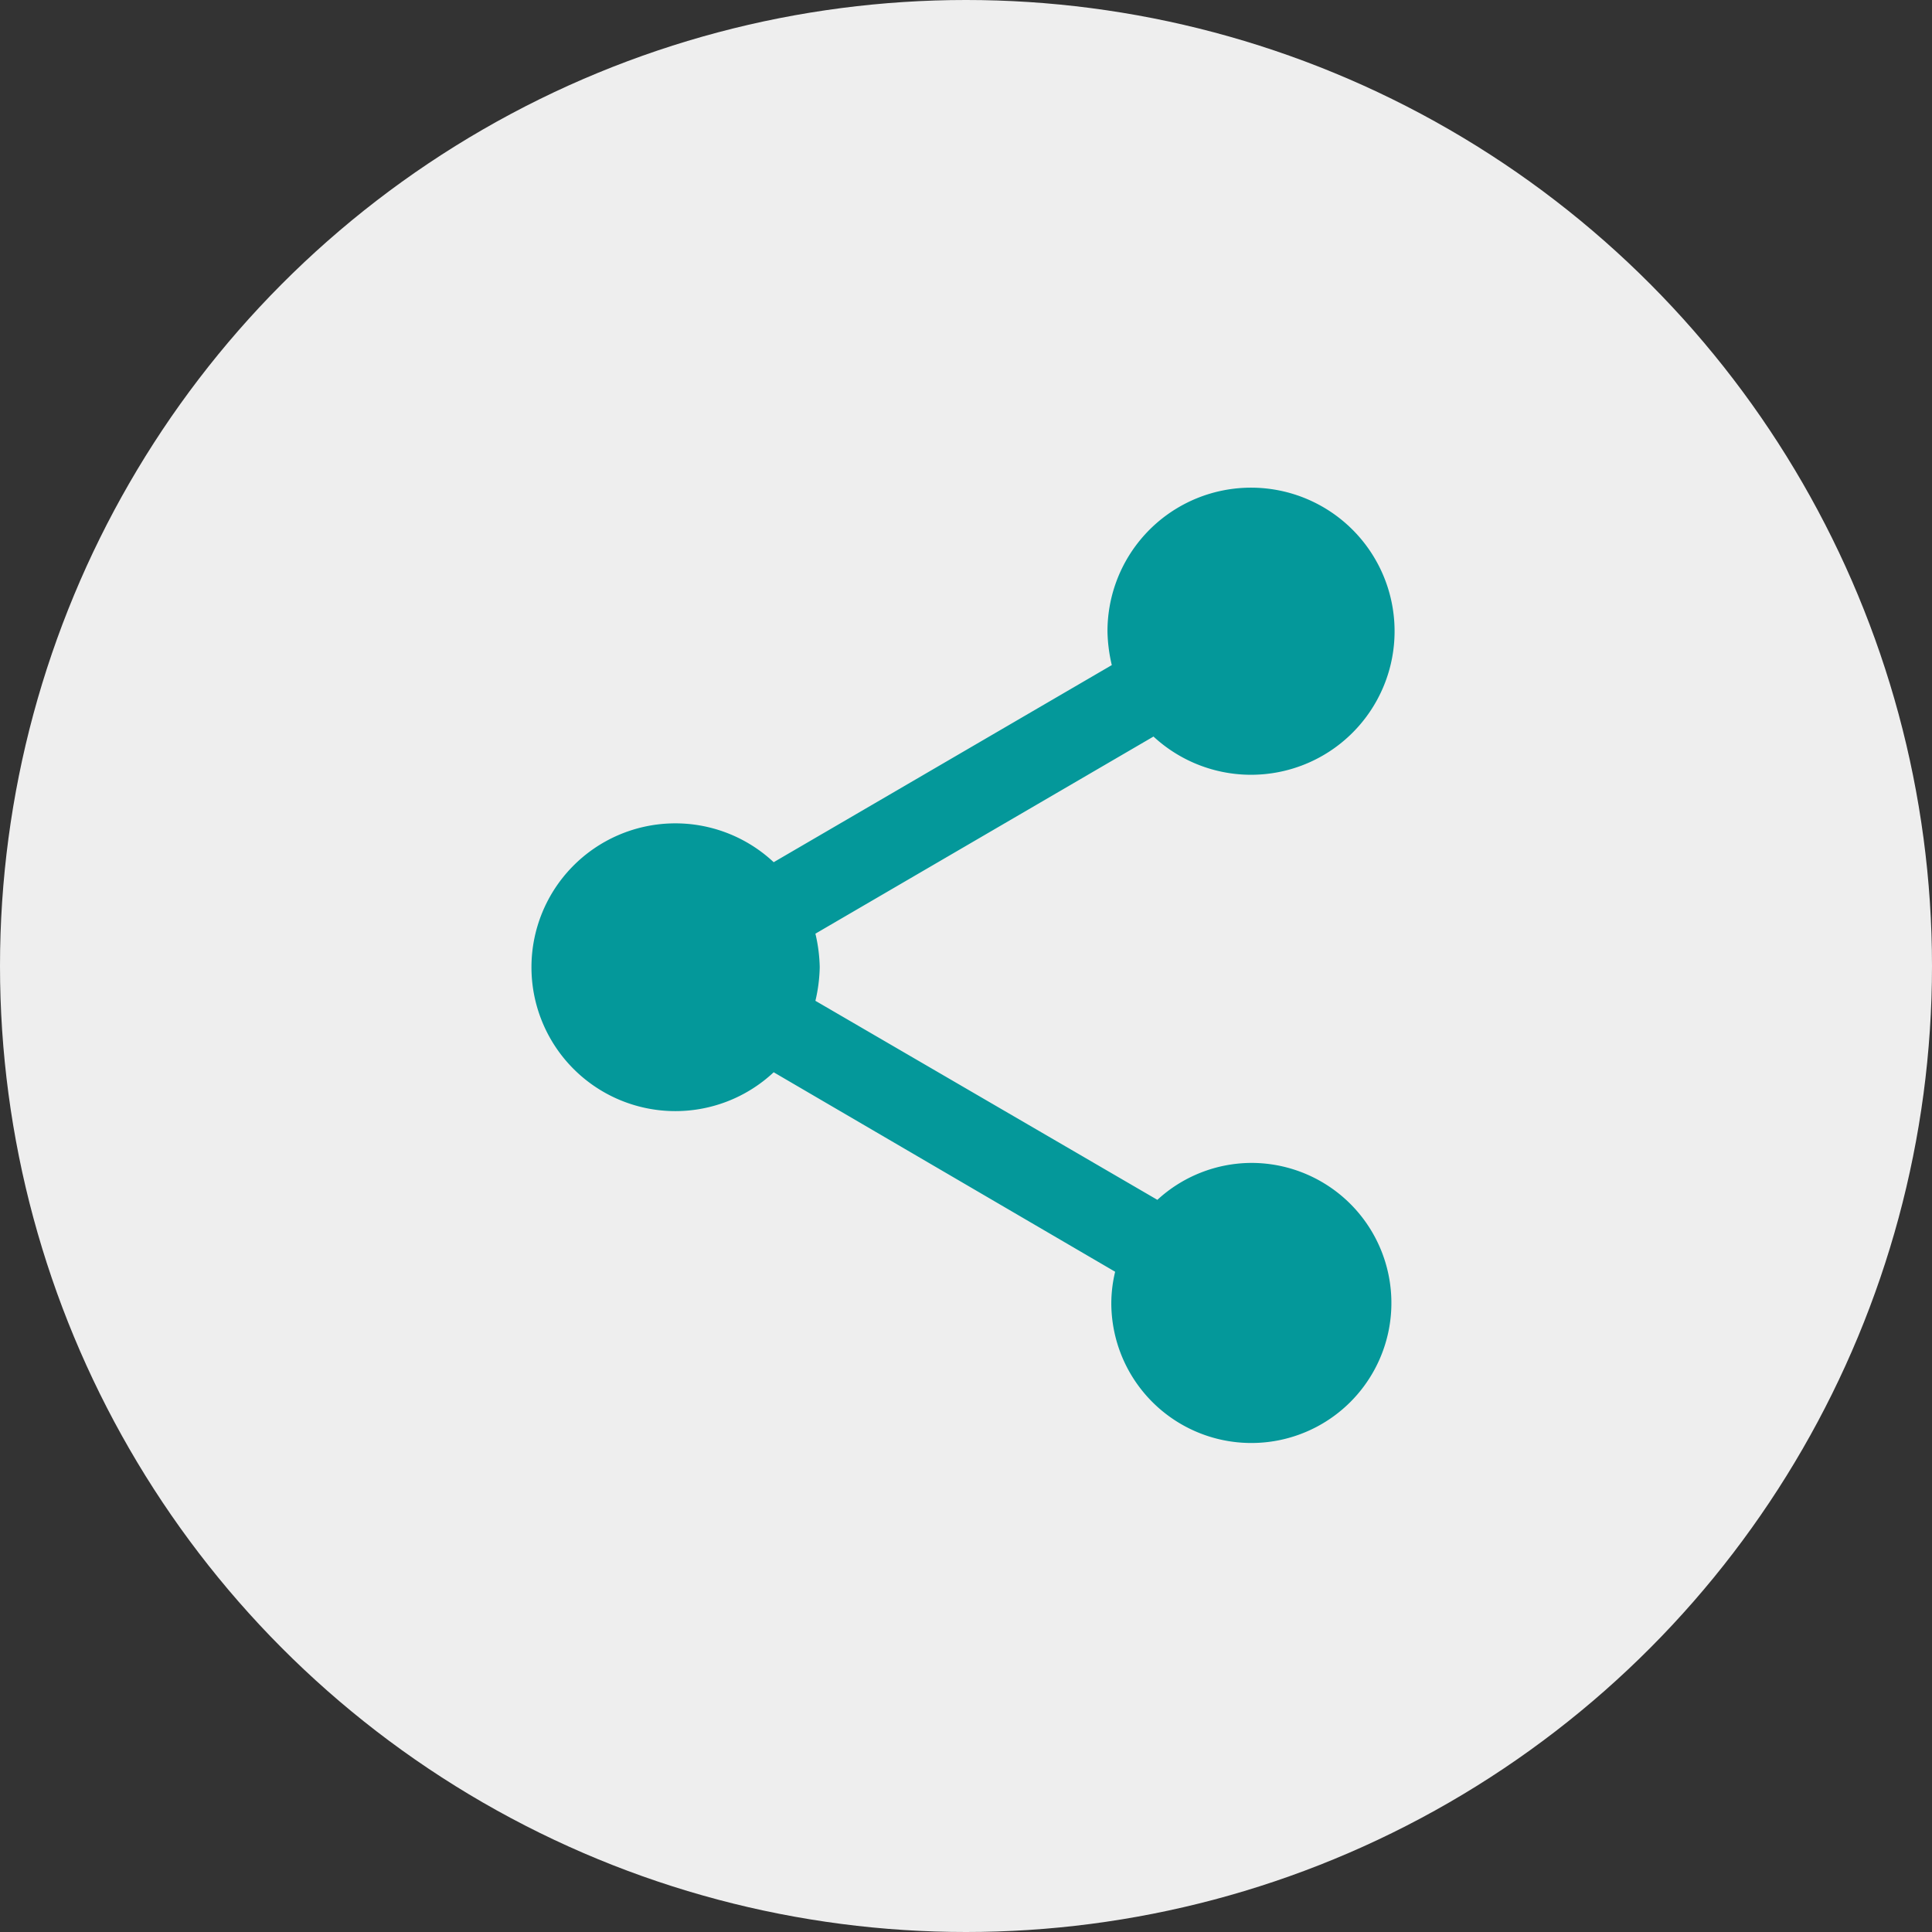
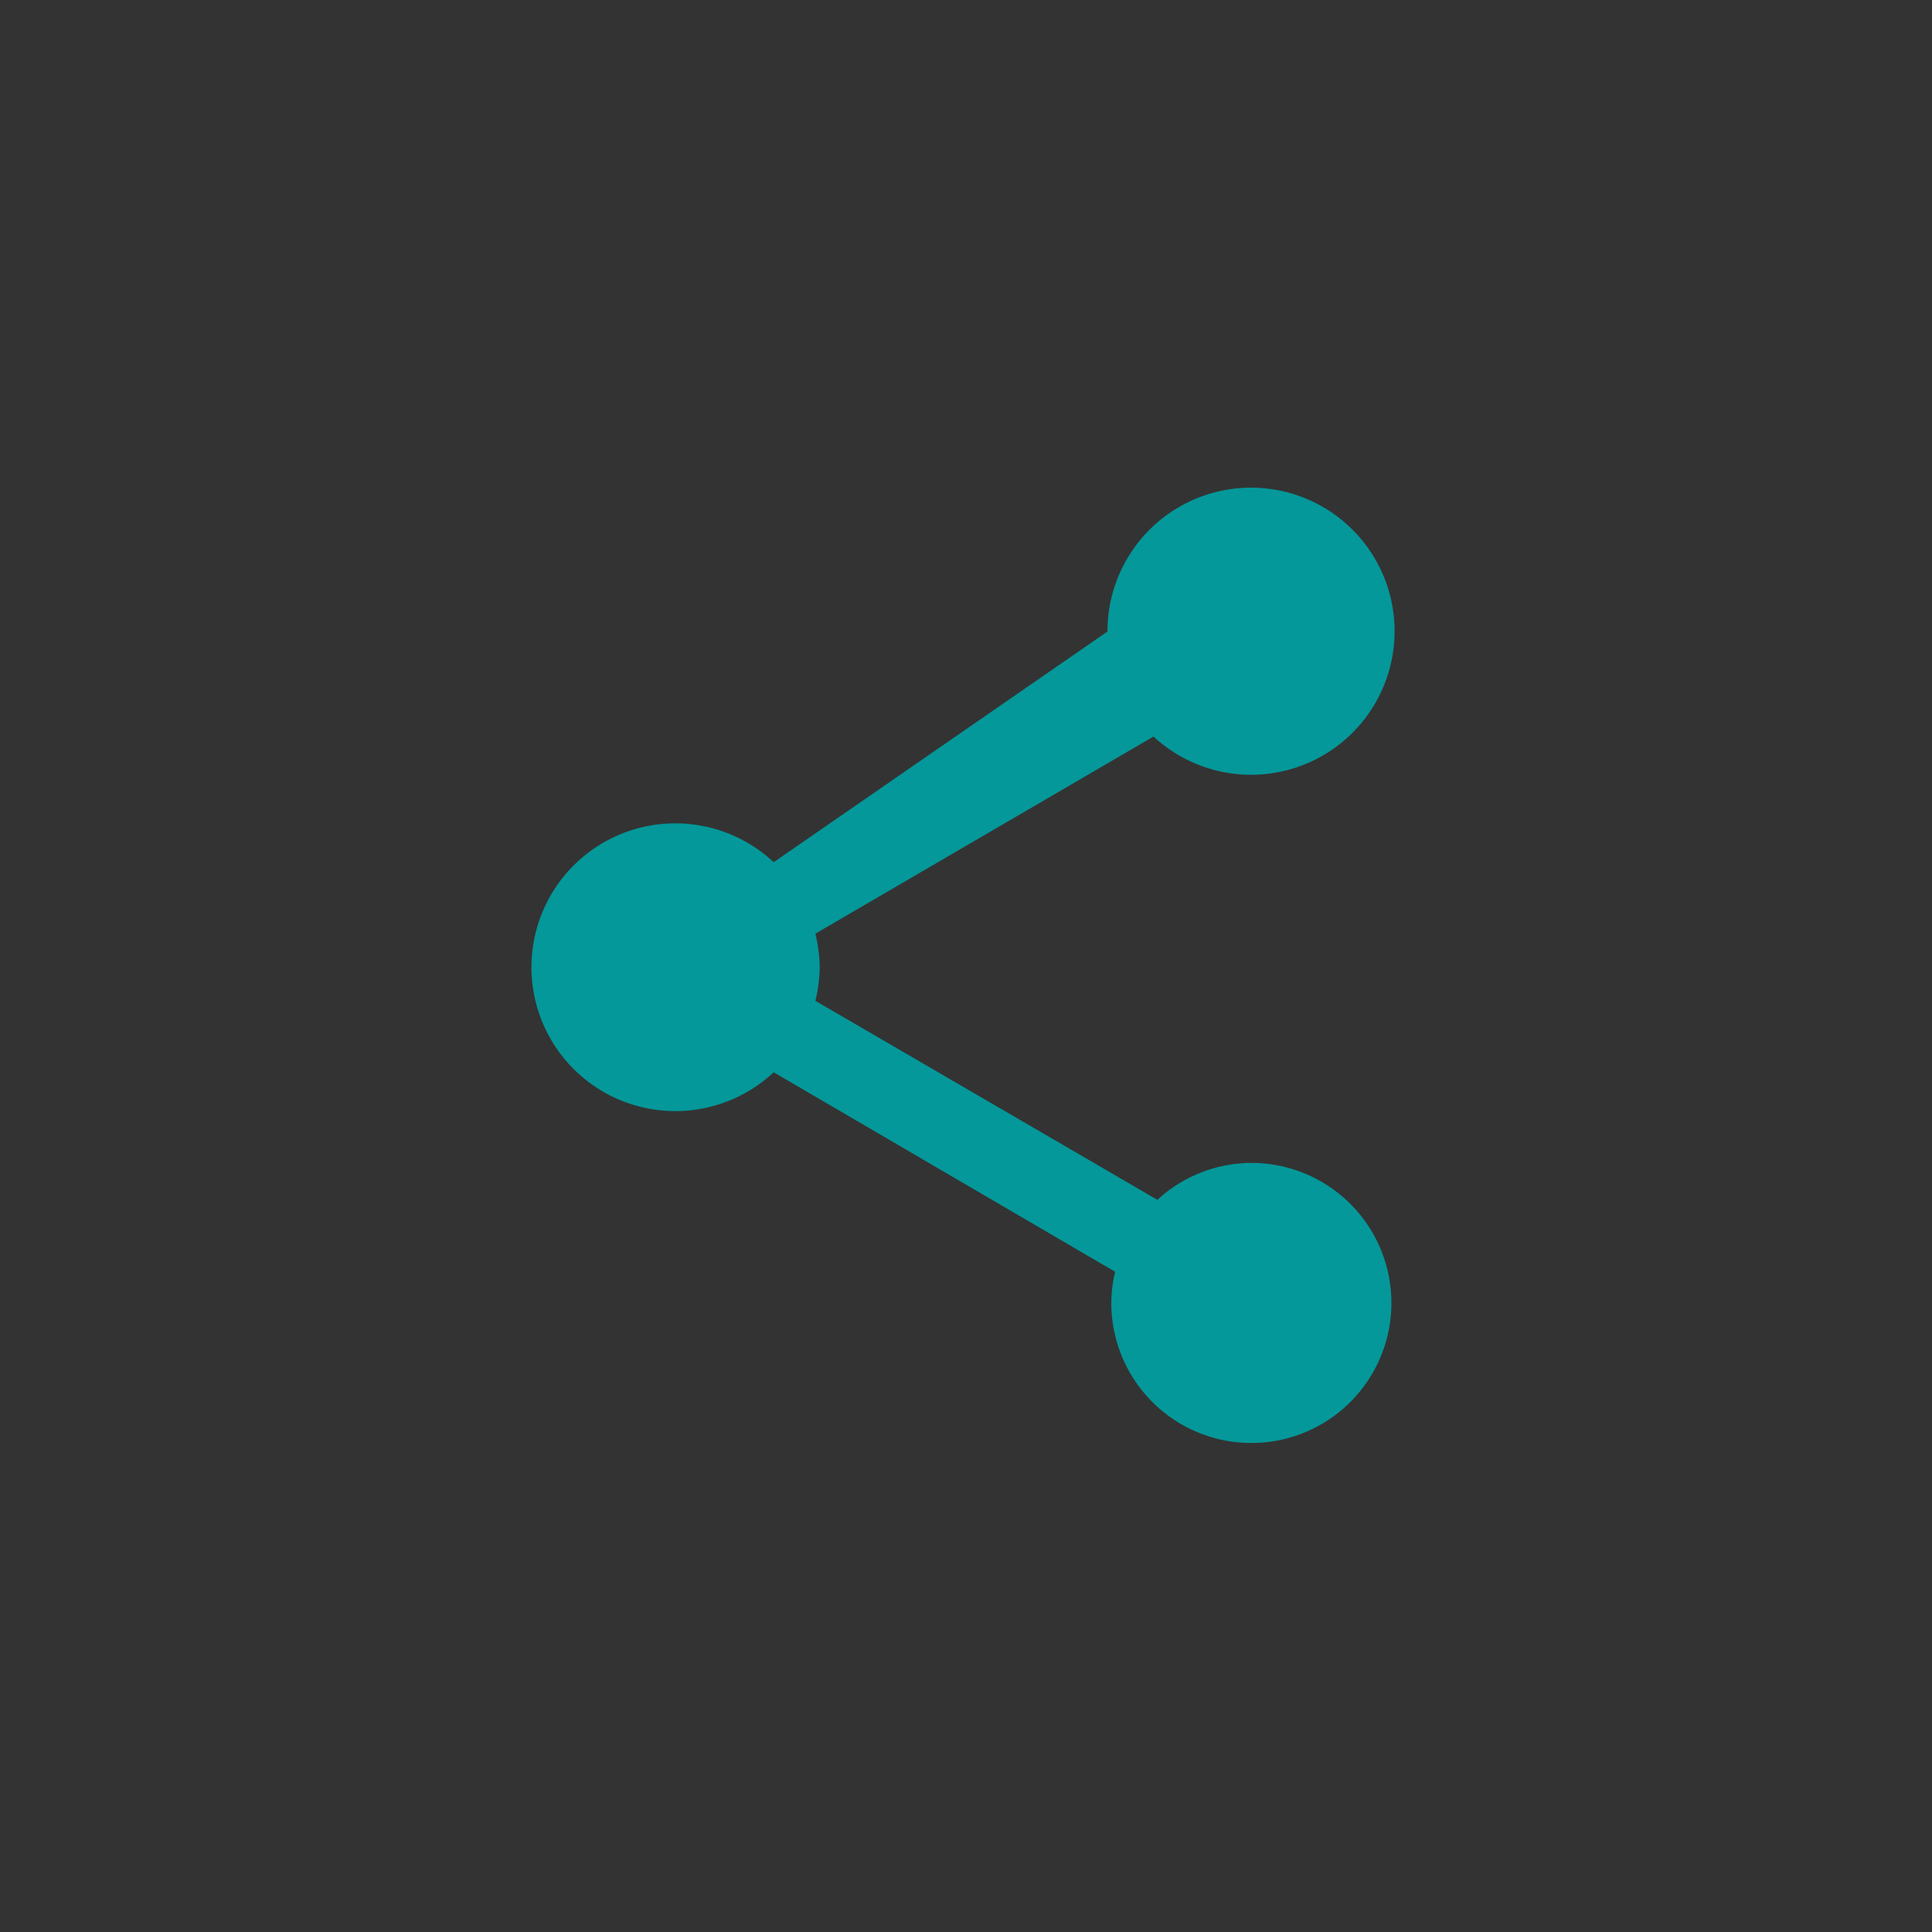
<svg xmlns="http://www.w3.org/2000/svg" viewBox="-20217 8646 217.904 217.904">
  <rect x="-20217" y="8646" width="217.904" height="217.904" fill="#333333" stroke="none" />
  <defs>
    <style>.a{fill:#eee;}.b{fill:#04989a;}</style>
  </defs>
  <g transform="translate(-20441 7398)">
-     <circle class="a" cx="108.952" cy="108.952" r="108.952" transform="translate(224 1248)" />
-     <path class="b" d="M84.137,78.161a15.751,15.751,0,0,0-10.6,4.165L34.968,59.878a17.707,17.707,0,0,0,.487-3.786,17.707,17.707,0,0,0-.487-3.786L73.1,30.073A16.191,16.191,0,1,0,67.91,18.227a17.707,17.707,0,0,0,.487,3.786L30.262,44.245a16.228,16.228,0,1,0,0,23.692l38.513,22.5a15.26,15.26,0,0,0-.433,3.516A15.795,15.795,0,1,0,84.137,78.161Z" transform="translate(280.999 1301)" />
+     <path class="b" d="M84.137,78.161a15.751,15.751,0,0,0-10.6,4.165L34.968,59.878a17.707,17.707,0,0,0,.487-3.786,17.707,17.707,0,0,0-.487-3.786L73.1,30.073A16.191,16.191,0,1,0,67.91,18.227L30.262,44.245a16.228,16.228,0,1,0,0,23.692l38.513,22.5a15.26,15.26,0,0,0-.433,3.516A15.795,15.795,0,1,0,84.137,78.161Z" transform="translate(280.999 1301)" />
  </g>
</svg>